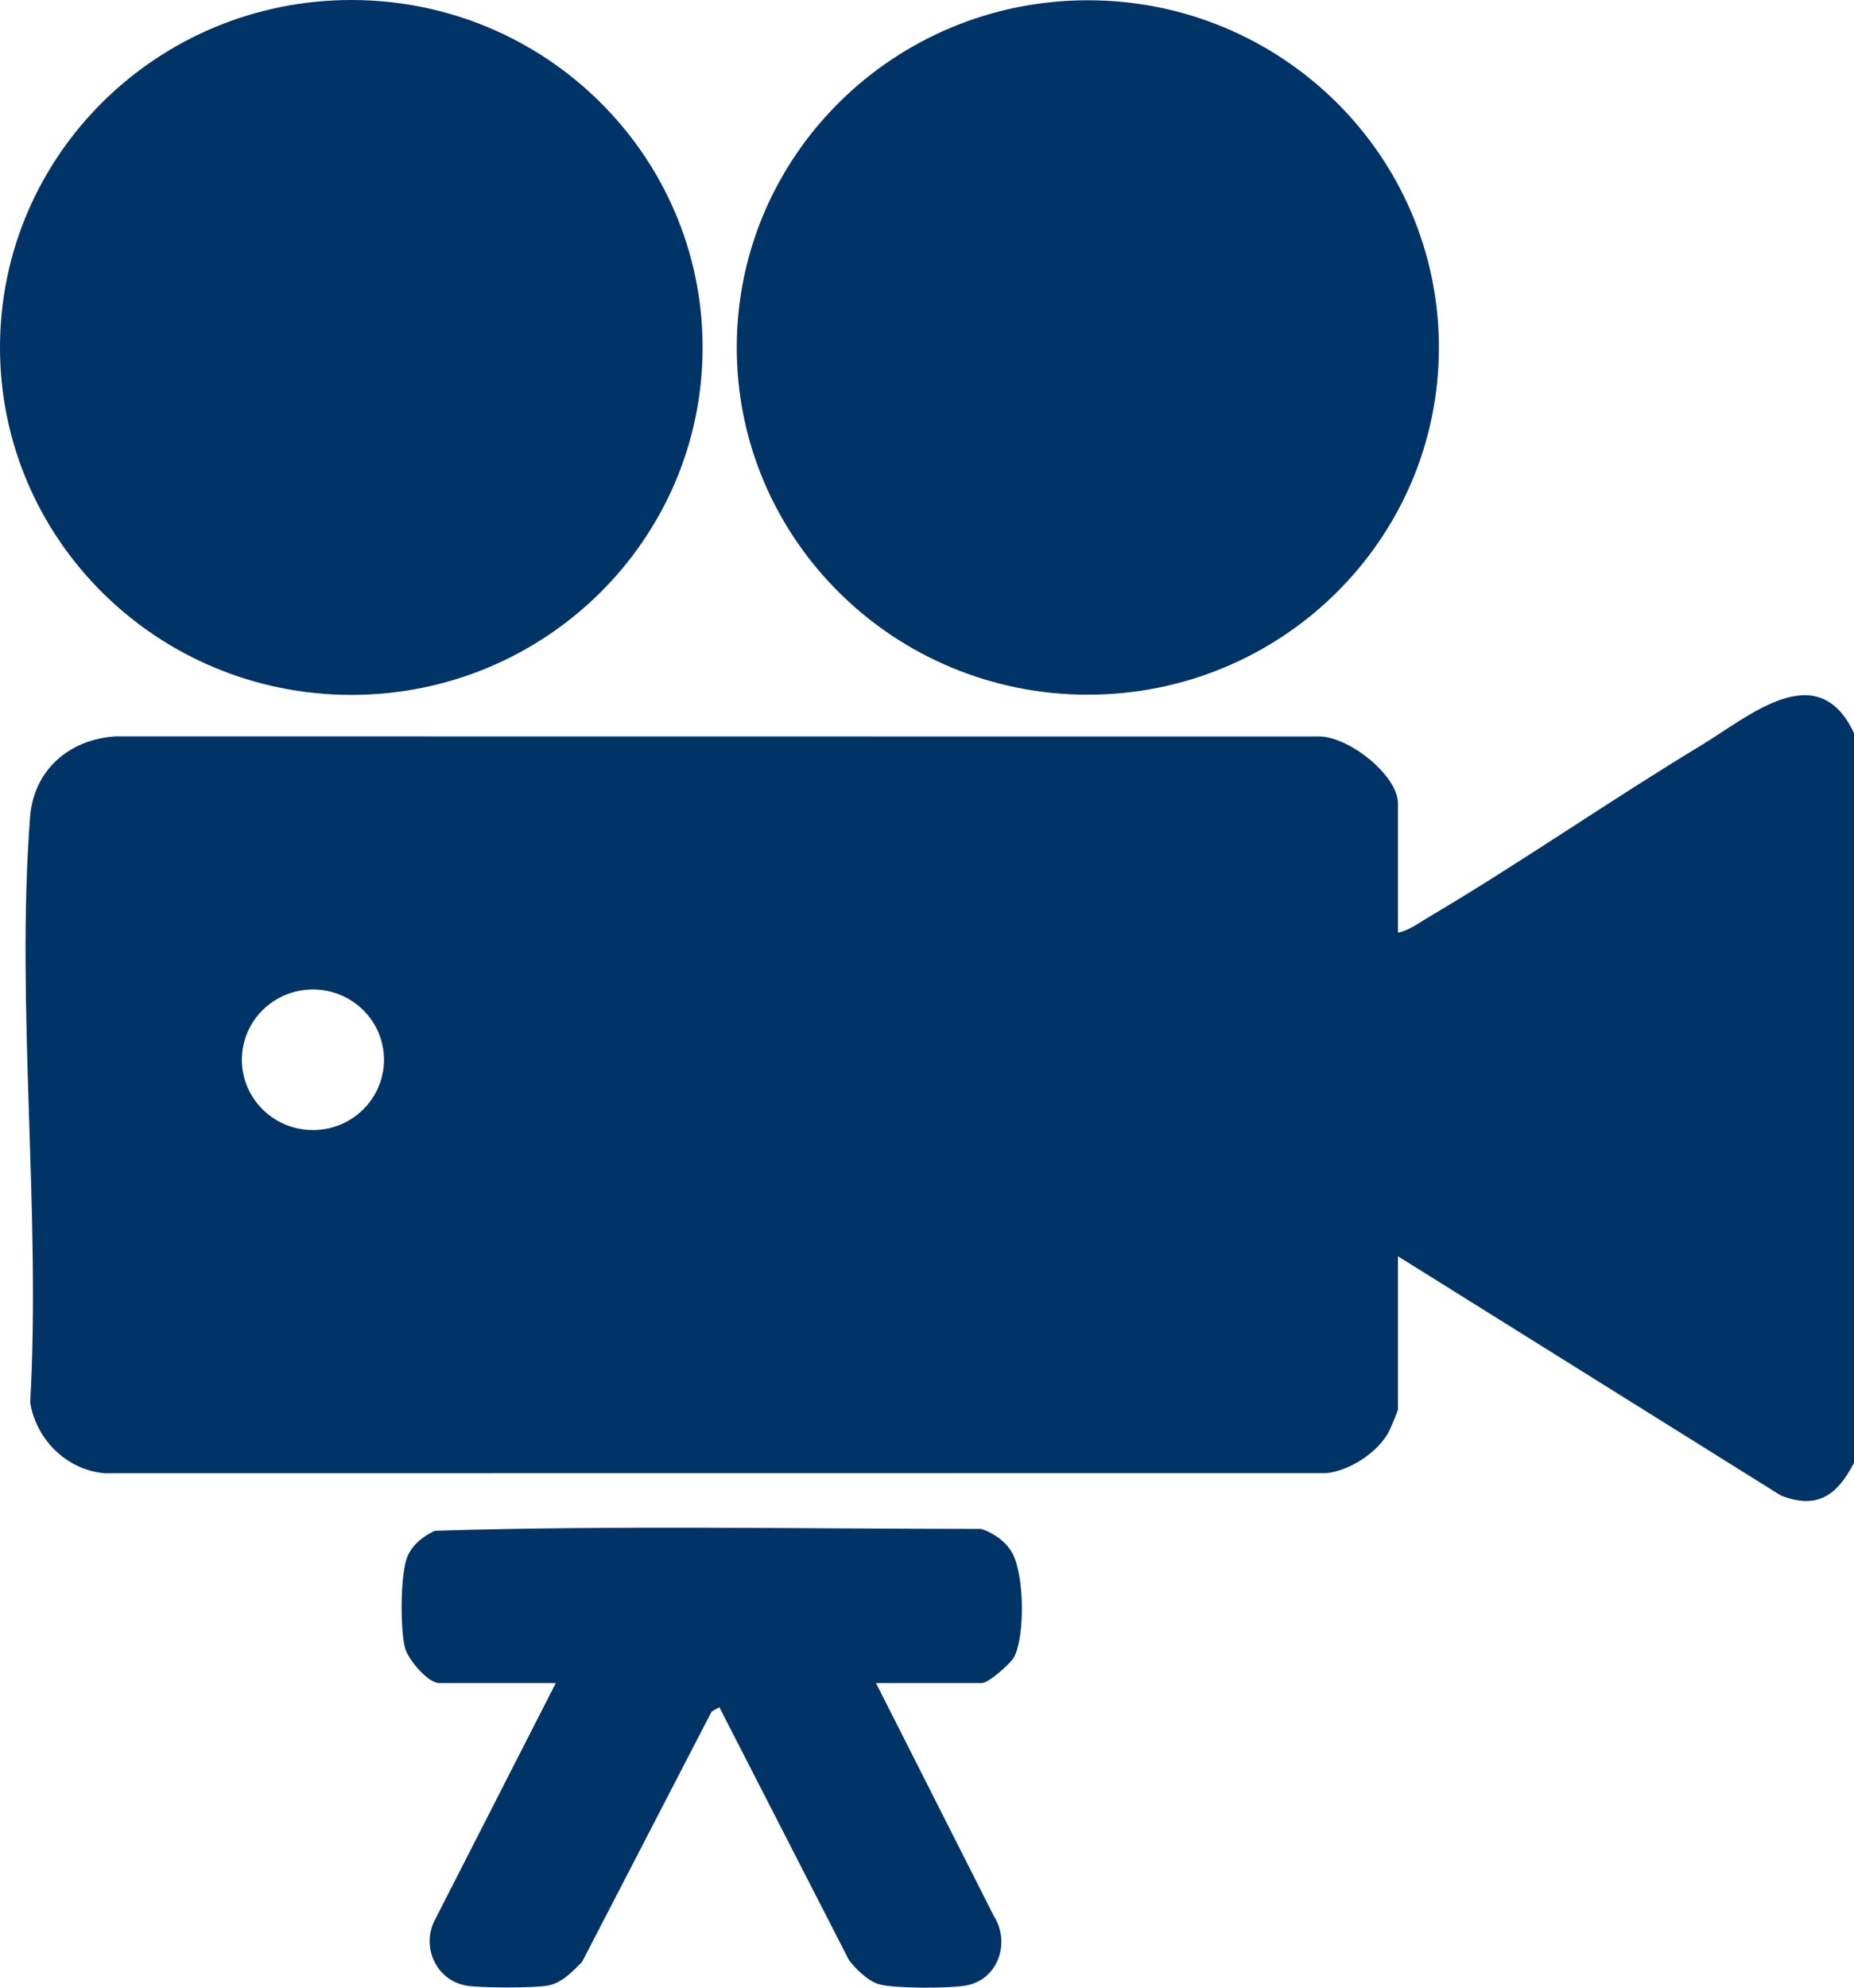
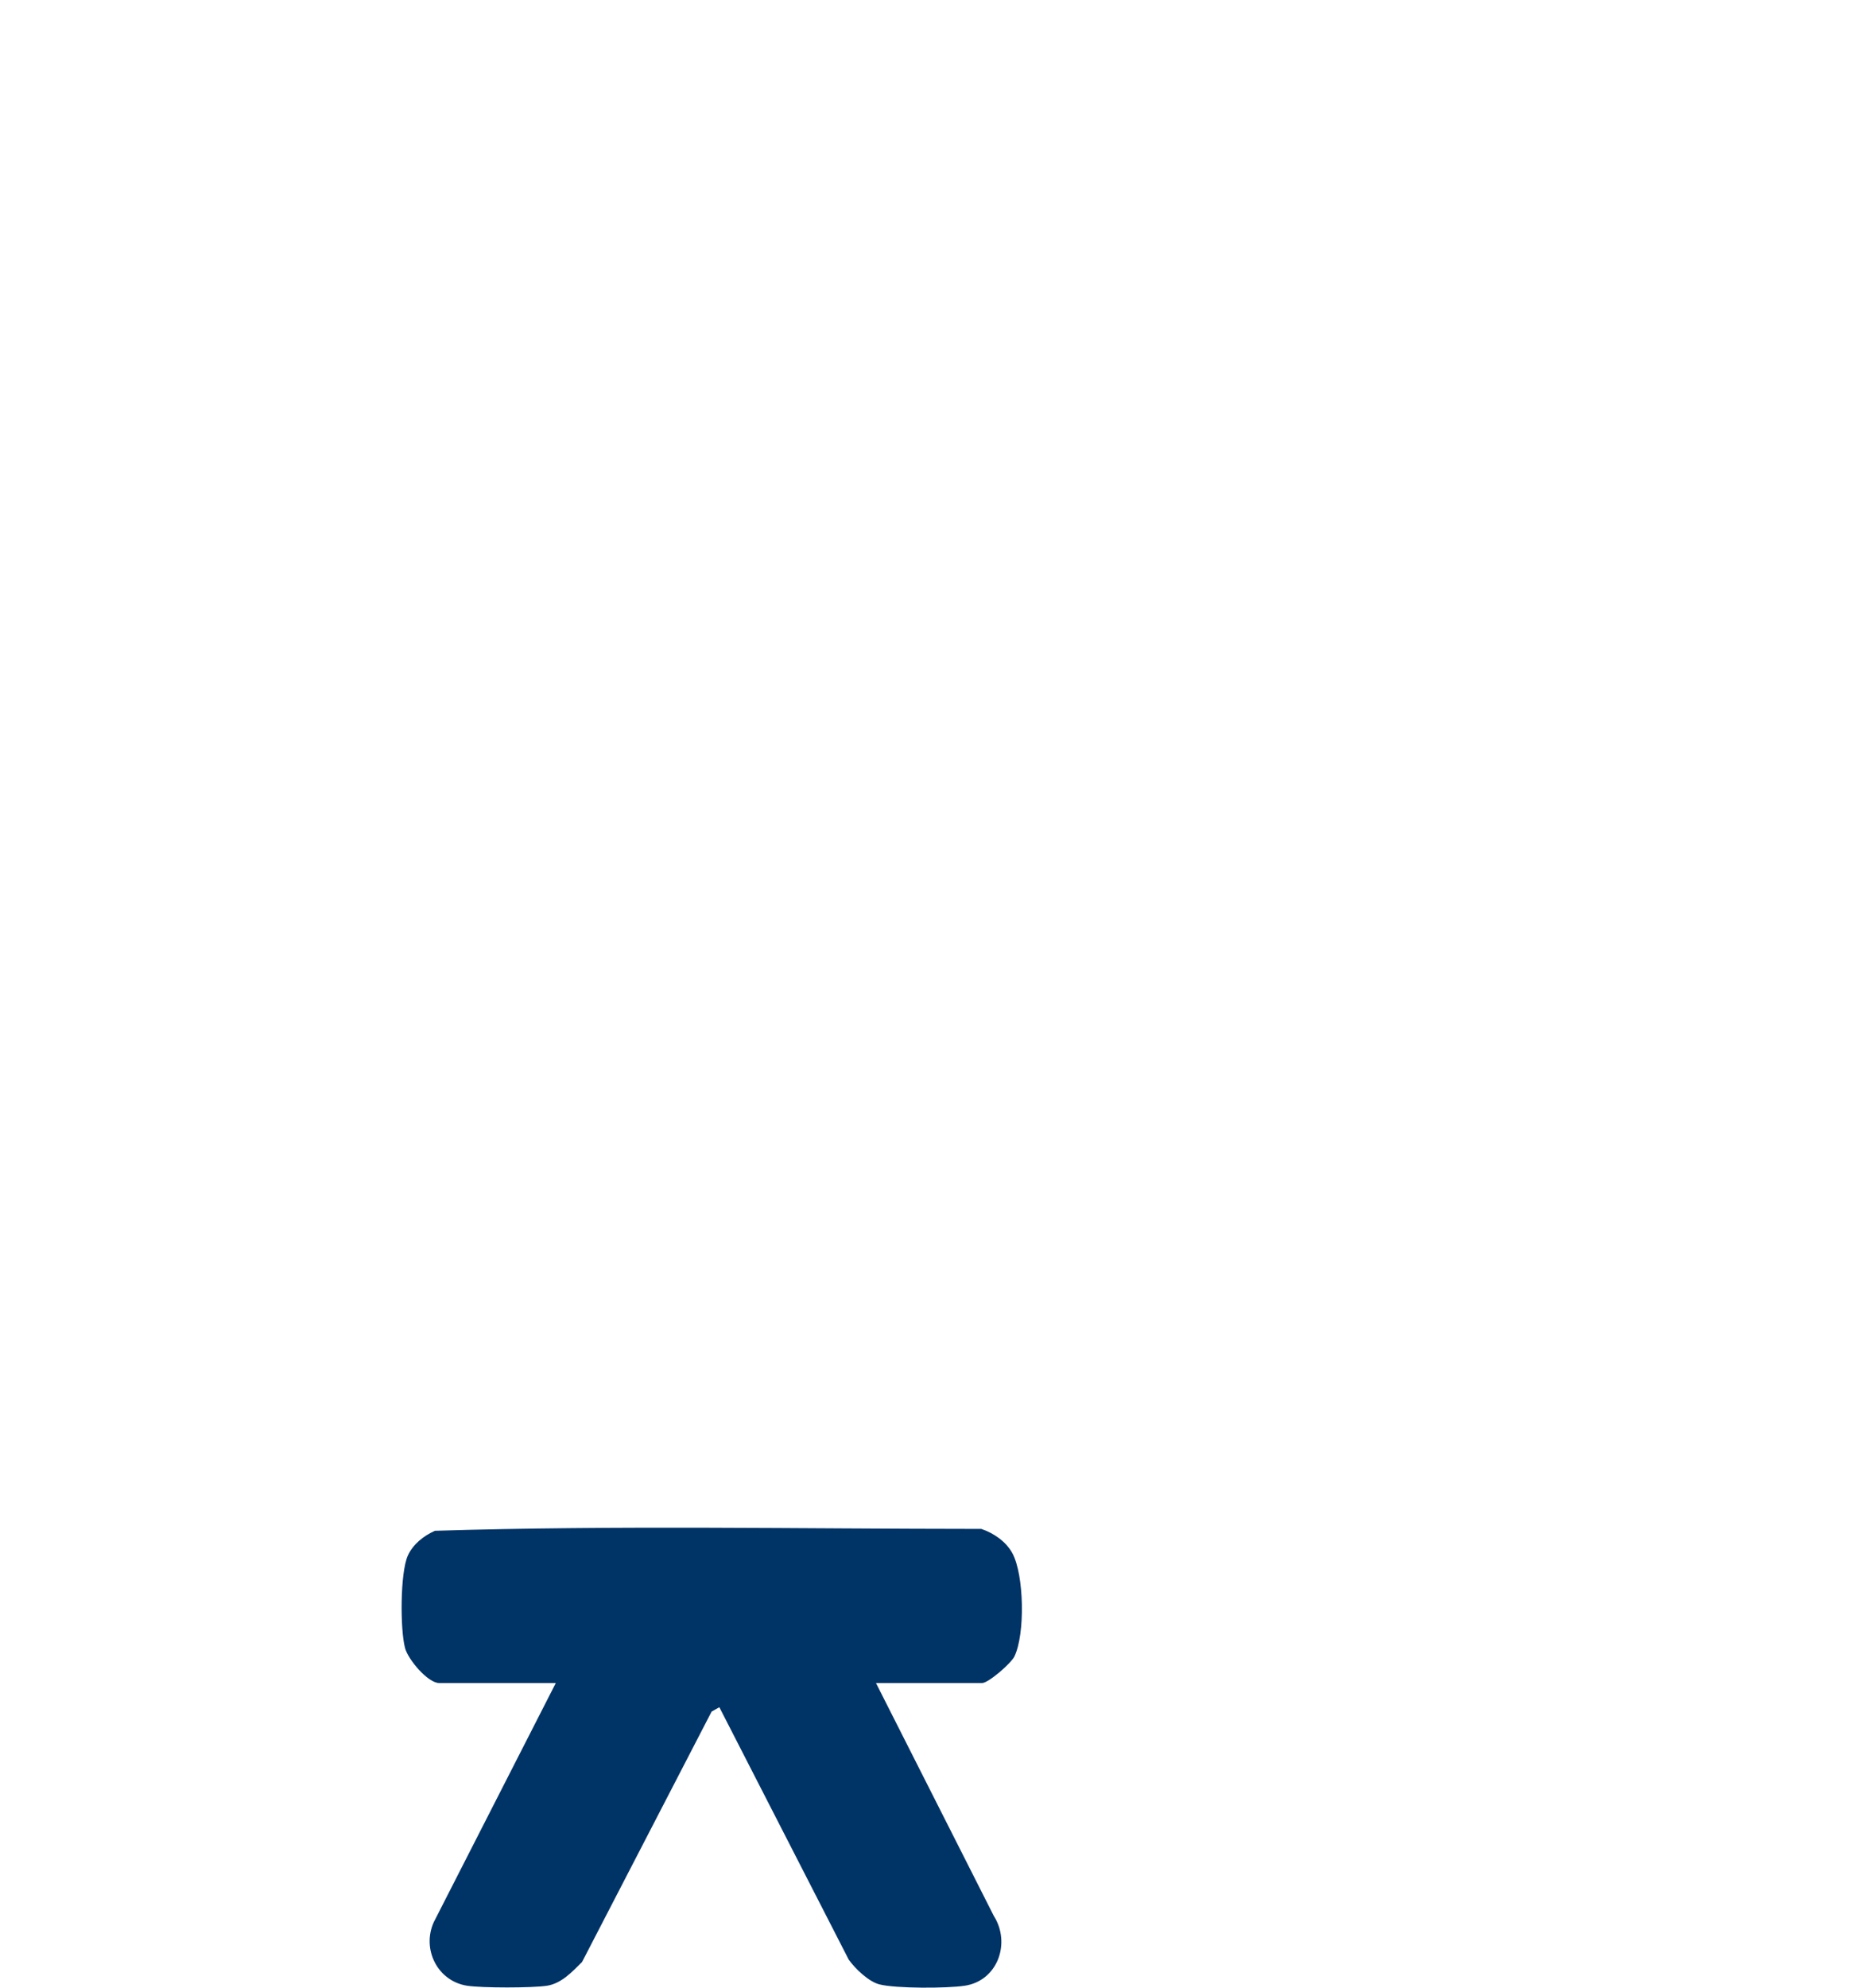
<svg xmlns="http://www.w3.org/2000/svg" width="28" height="30" viewBox="0 0 28 30" fill="none">
-   <path d="M5.306 10.488C8.236 10.488 10.611 8.14 10.611 5.244C10.611 2.348 8.236 0 5.306 0C2.375 0 0 2.348 0 5.244C0 8.14 2.375 10.488 5.306 10.488Z" fill="#003366" />
-   <path d="M16.429 10.485C19.357 10.485 21.731 8.139 21.731 5.245C21.731 2.35 19.357 0.004 16.429 0.004C13.501 0.004 11.127 2.35 11.127 5.245C11.127 8.139 13.501 10.485 16.429 10.485Z" fill="#003366" />
-   <path d="M28 11.063V22.078C27.752 22.558 27.455 22.791 26.896 22.572L21.113 18.961V21.273C21.113 21.291 21 21.561 20.977 21.605C20.812 21.919 20.392 22.194 20.036 22.234L1.584 22.236C1.005 22.187 0.546 21.727 0.456 21.169C0.619 18.293 0.238 15.182 0.454 12.334C0.507 11.627 1.039 11.161 1.742 11.114L19.878 11.116C20.332 11.082 21.113 11.692 21.113 12.129V14.077C21.278 14.045 21.437 13.924 21.582 13.839C22.974 13.016 24.307 12.086 25.691 11.25C26.424 10.806 27.45 9.899 27.999 11.063H28ZM5.799 15.995C5.799 15.409 5.319 14.934 4.726 14.934C4.133 14.934 3.653 15.409 3.653 15.995C3.653 16.581 4.133 17.056 4.726 17.056C5.319 17.056 5.799 16.581 5.799 15.995Z" fill="#003366" />
  <path d="M13.23 25.403L15.009 28.917C15.27 29.327 15.067 29.898 14.567 29.971C14.301 30.011 13.529 30.014 13.281 29.95C13.118 29.909 12.914 29.712 12.818 29.577L10.864 25.767L10.747 25.833L8.79 29.613C8.641 29.76 8.48 29.937 8.259 29.971C8.036 30.005 7.28 30.005 7.057 29.971C6.605 29.902 6.368 29.417 6.551 29.011L8.394 25.402H6.633C6.463 25.402 6.163 25.049 6.117 24.873C6.042 24.59 6.043 23.738 6.159 23.479C6.238 23.306 6.396 23.182 6.568 23.104C9.309 23.02 12.072 23.075 14.82 23.076C15.009 23.139 15.195 23.268 15.29 23.444C15.467 23.772 15.484 24.662 15.32 25.001C15.269 25.106 14.927 25.402 14.832 25.402H13.229L13.23 25.403Z" fill="#003366" />
</svg>